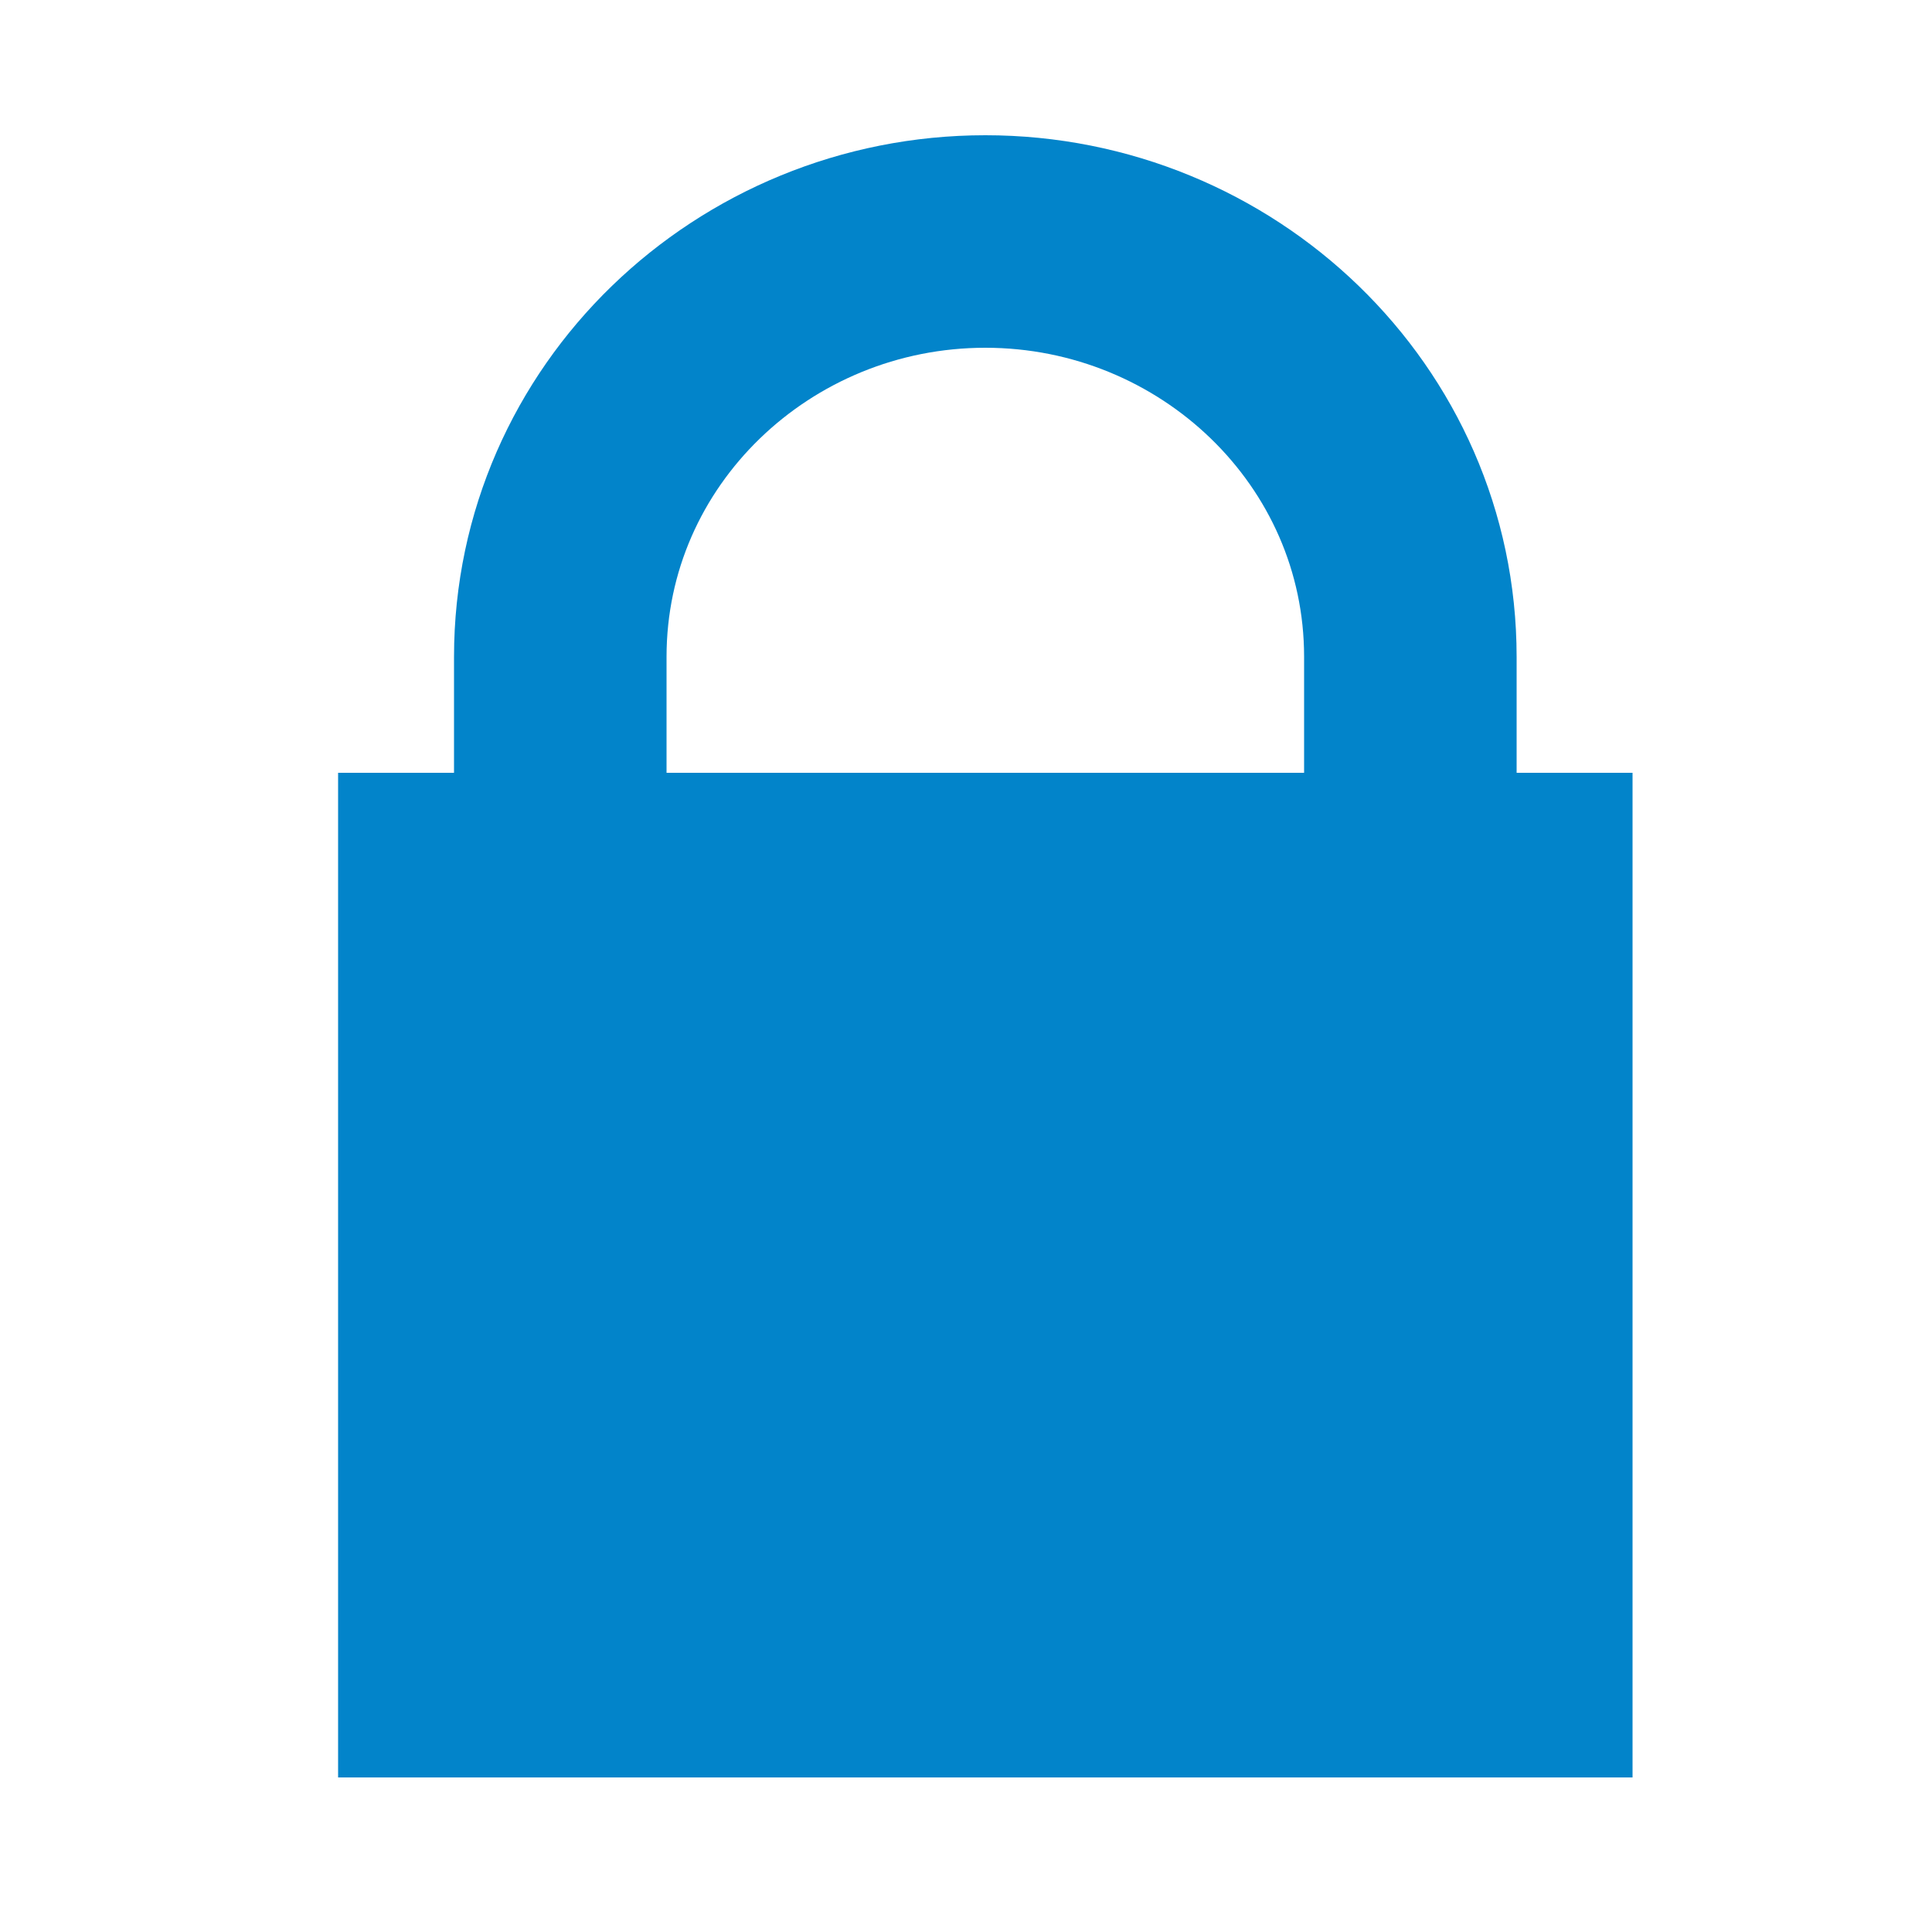
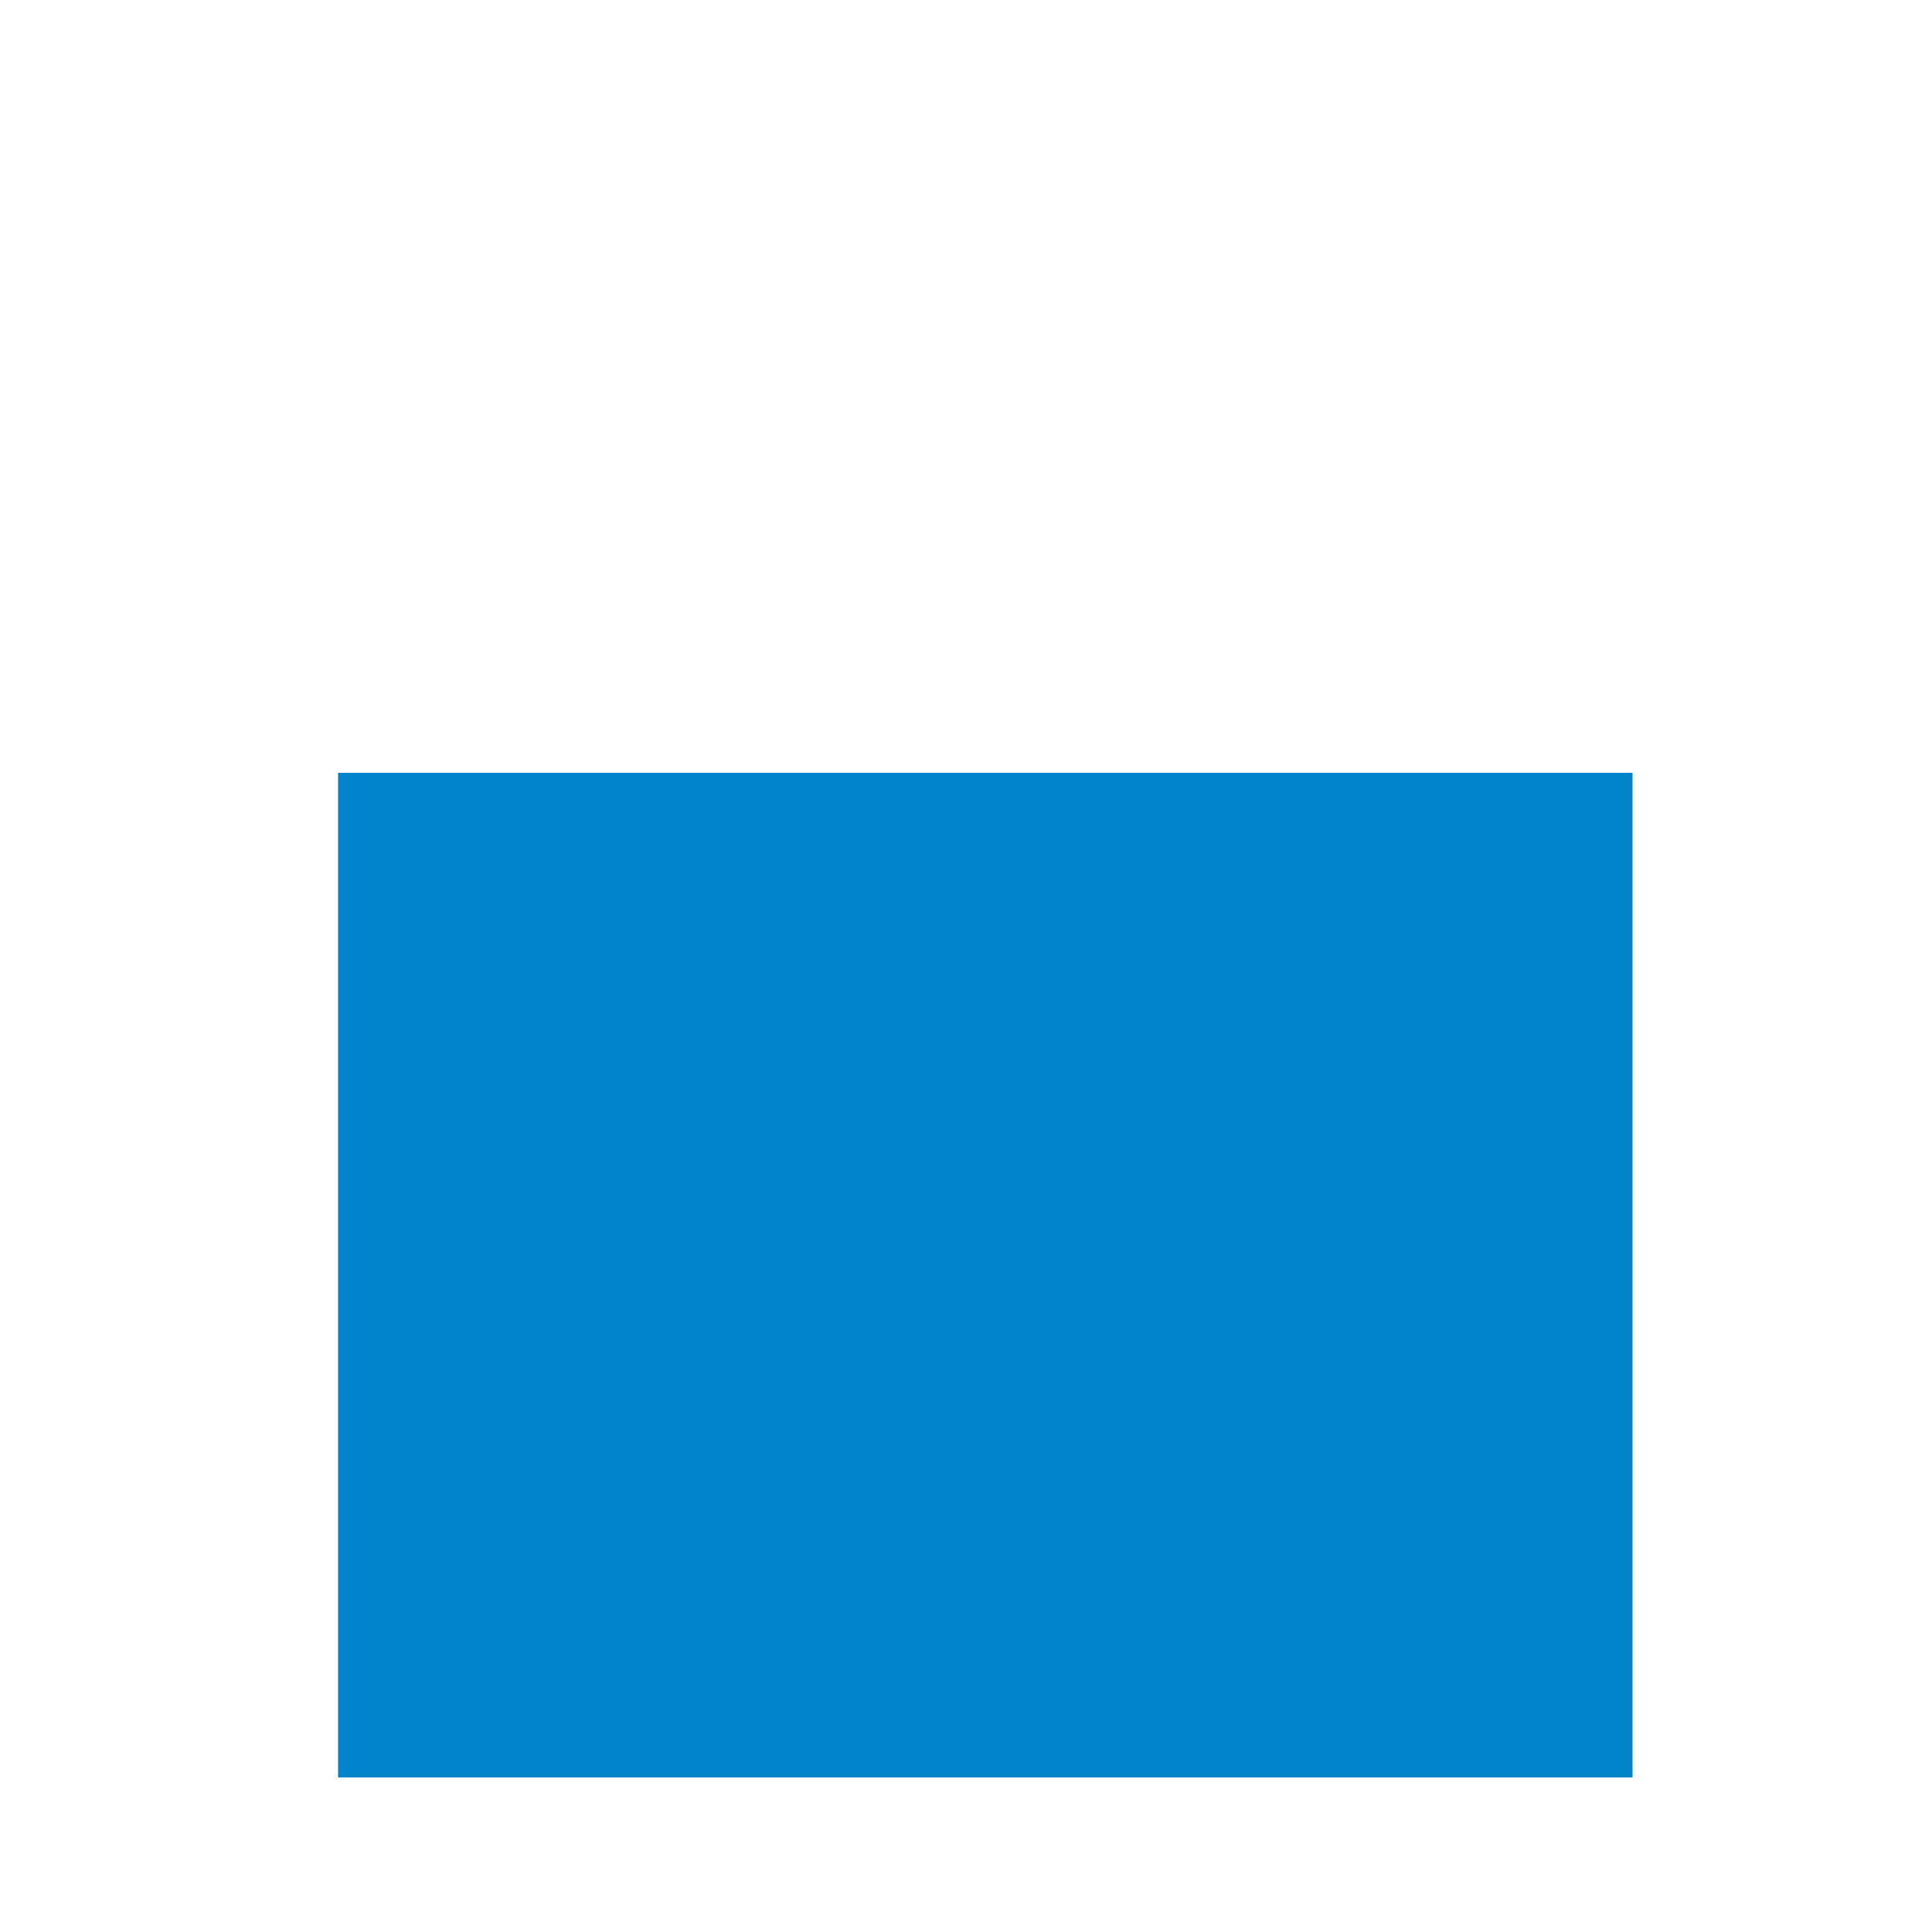
<svg xmlns="http://www.w3.org/2000/svg" id="Layer_1" version="1.1" viewBox="0 0 20 20">
  <defs>
    <style>
      .st0 {
        fill: #0284ca;
      }

      .st1 {
        fill: none;
        stroke: #0284ca;
        stroke-width: 2.2px;
      }
    </style>
  </defs>
  <path class="st0" d="M3.5,18.4h13.4v-10.4H3.5v10.4Z" />
-   <path class="st1" d="M14.6,10.2v-3.4c0-2.4-2-4.3-4.4-4.3s-4.4,1.9-4.4,4.3v3.4" />
</svg>